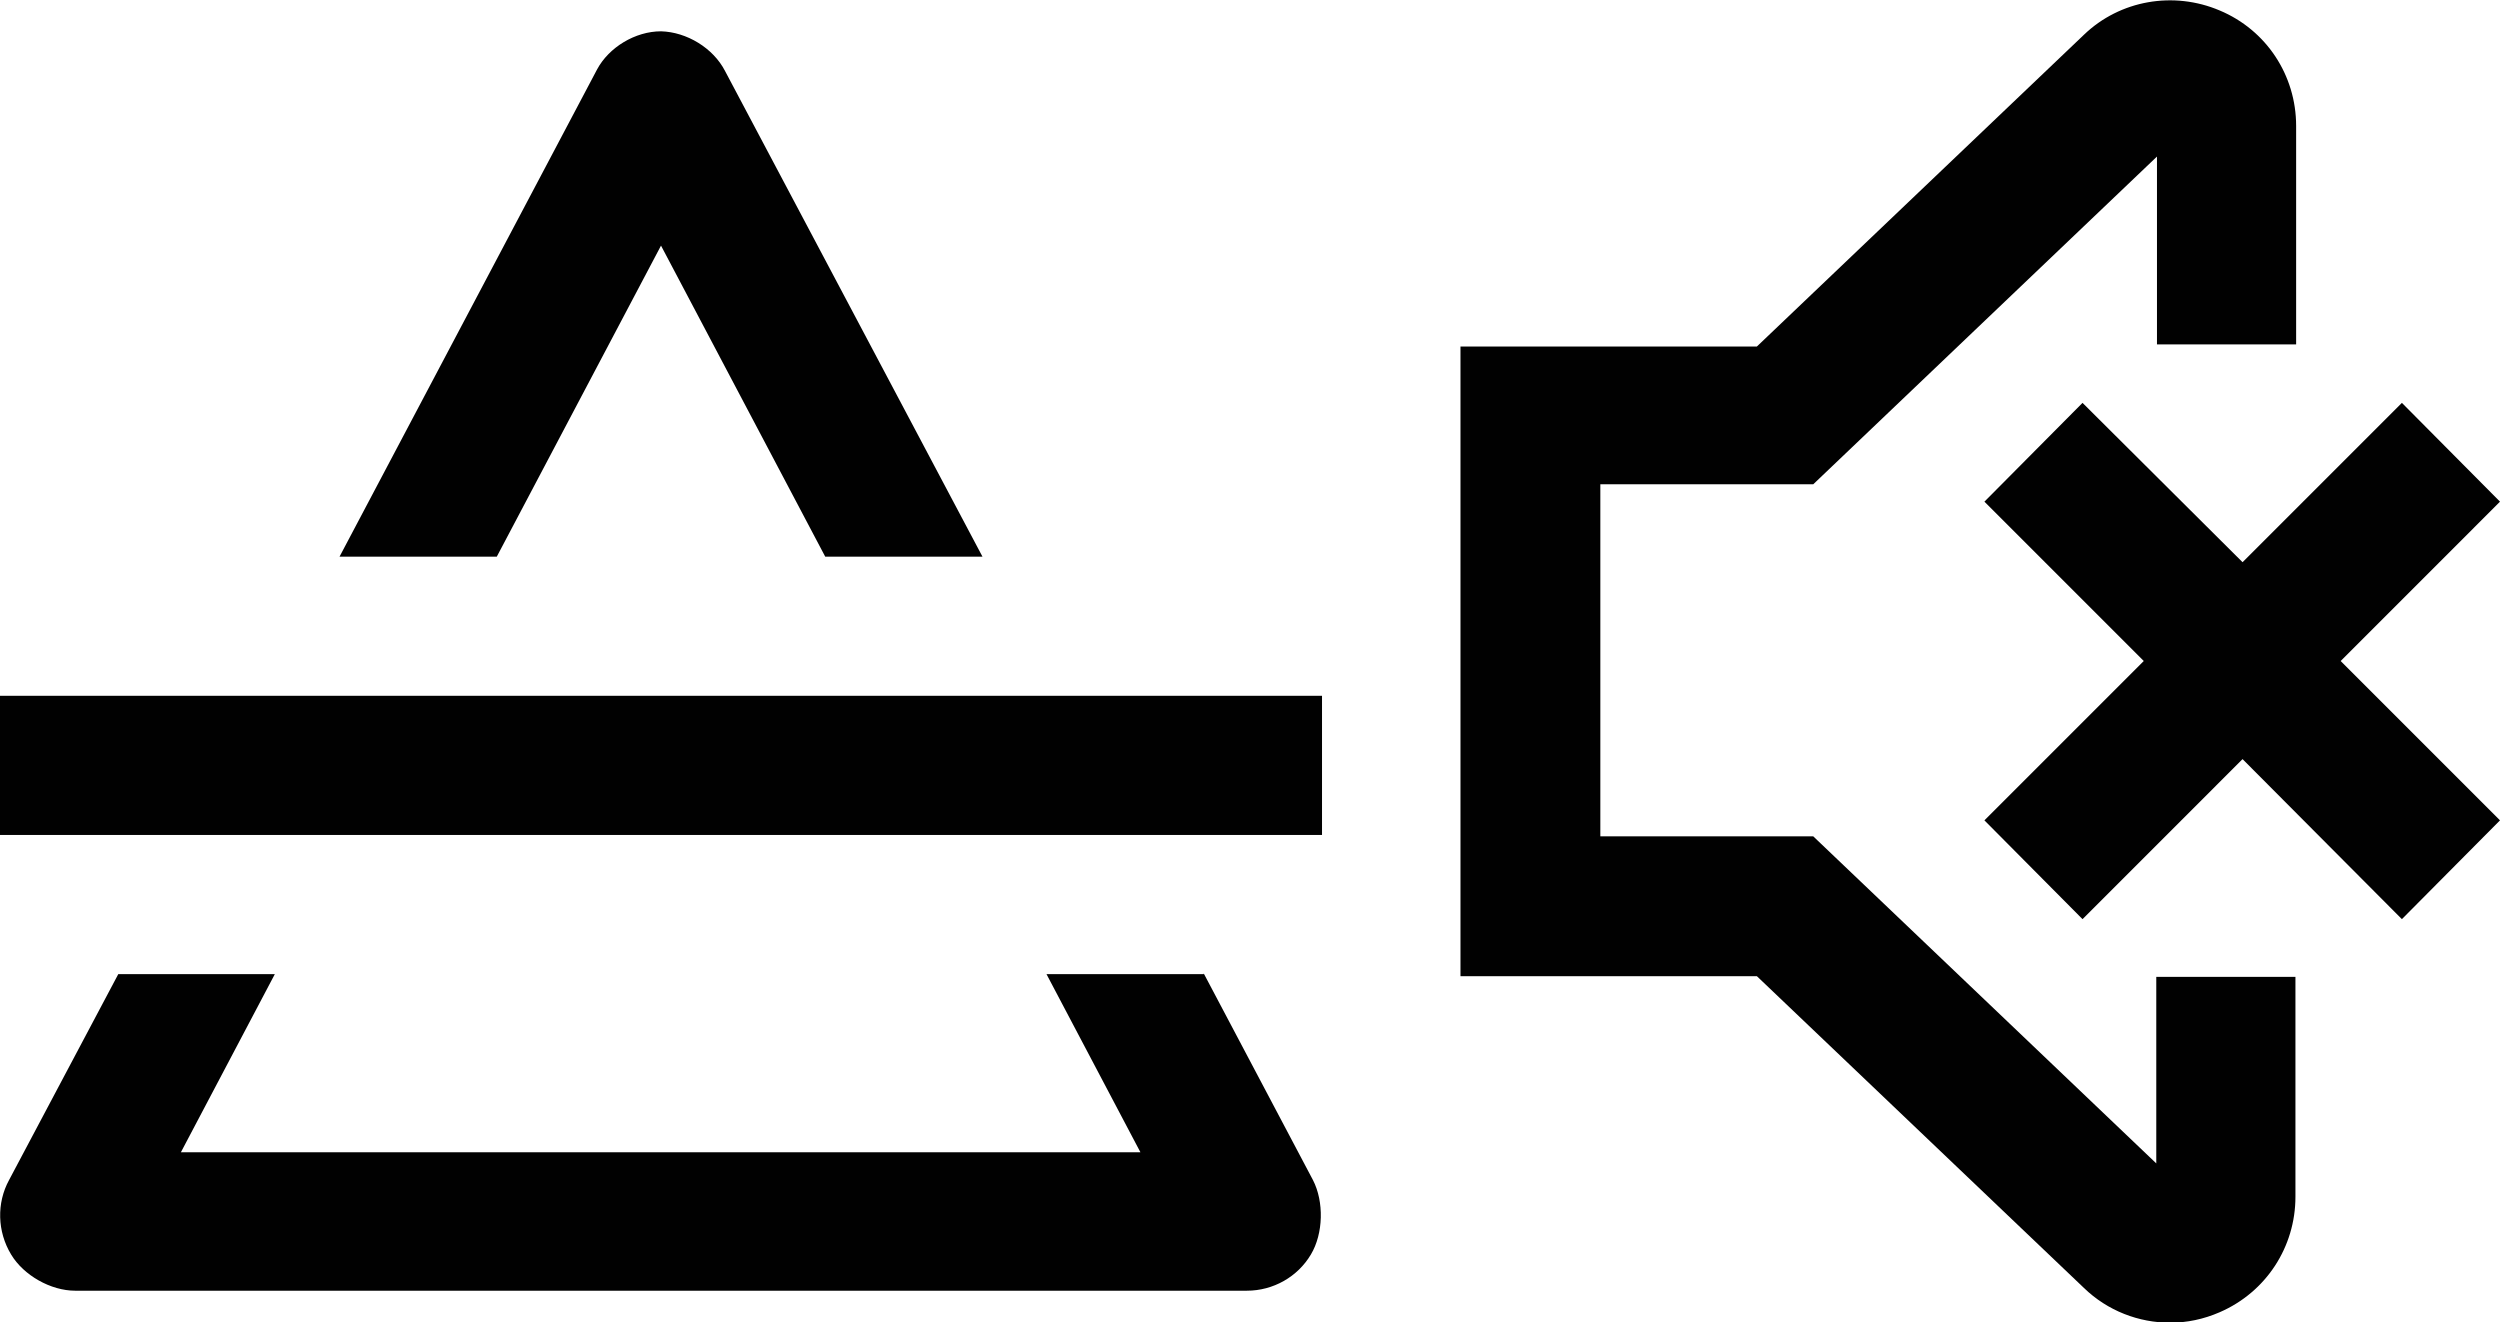
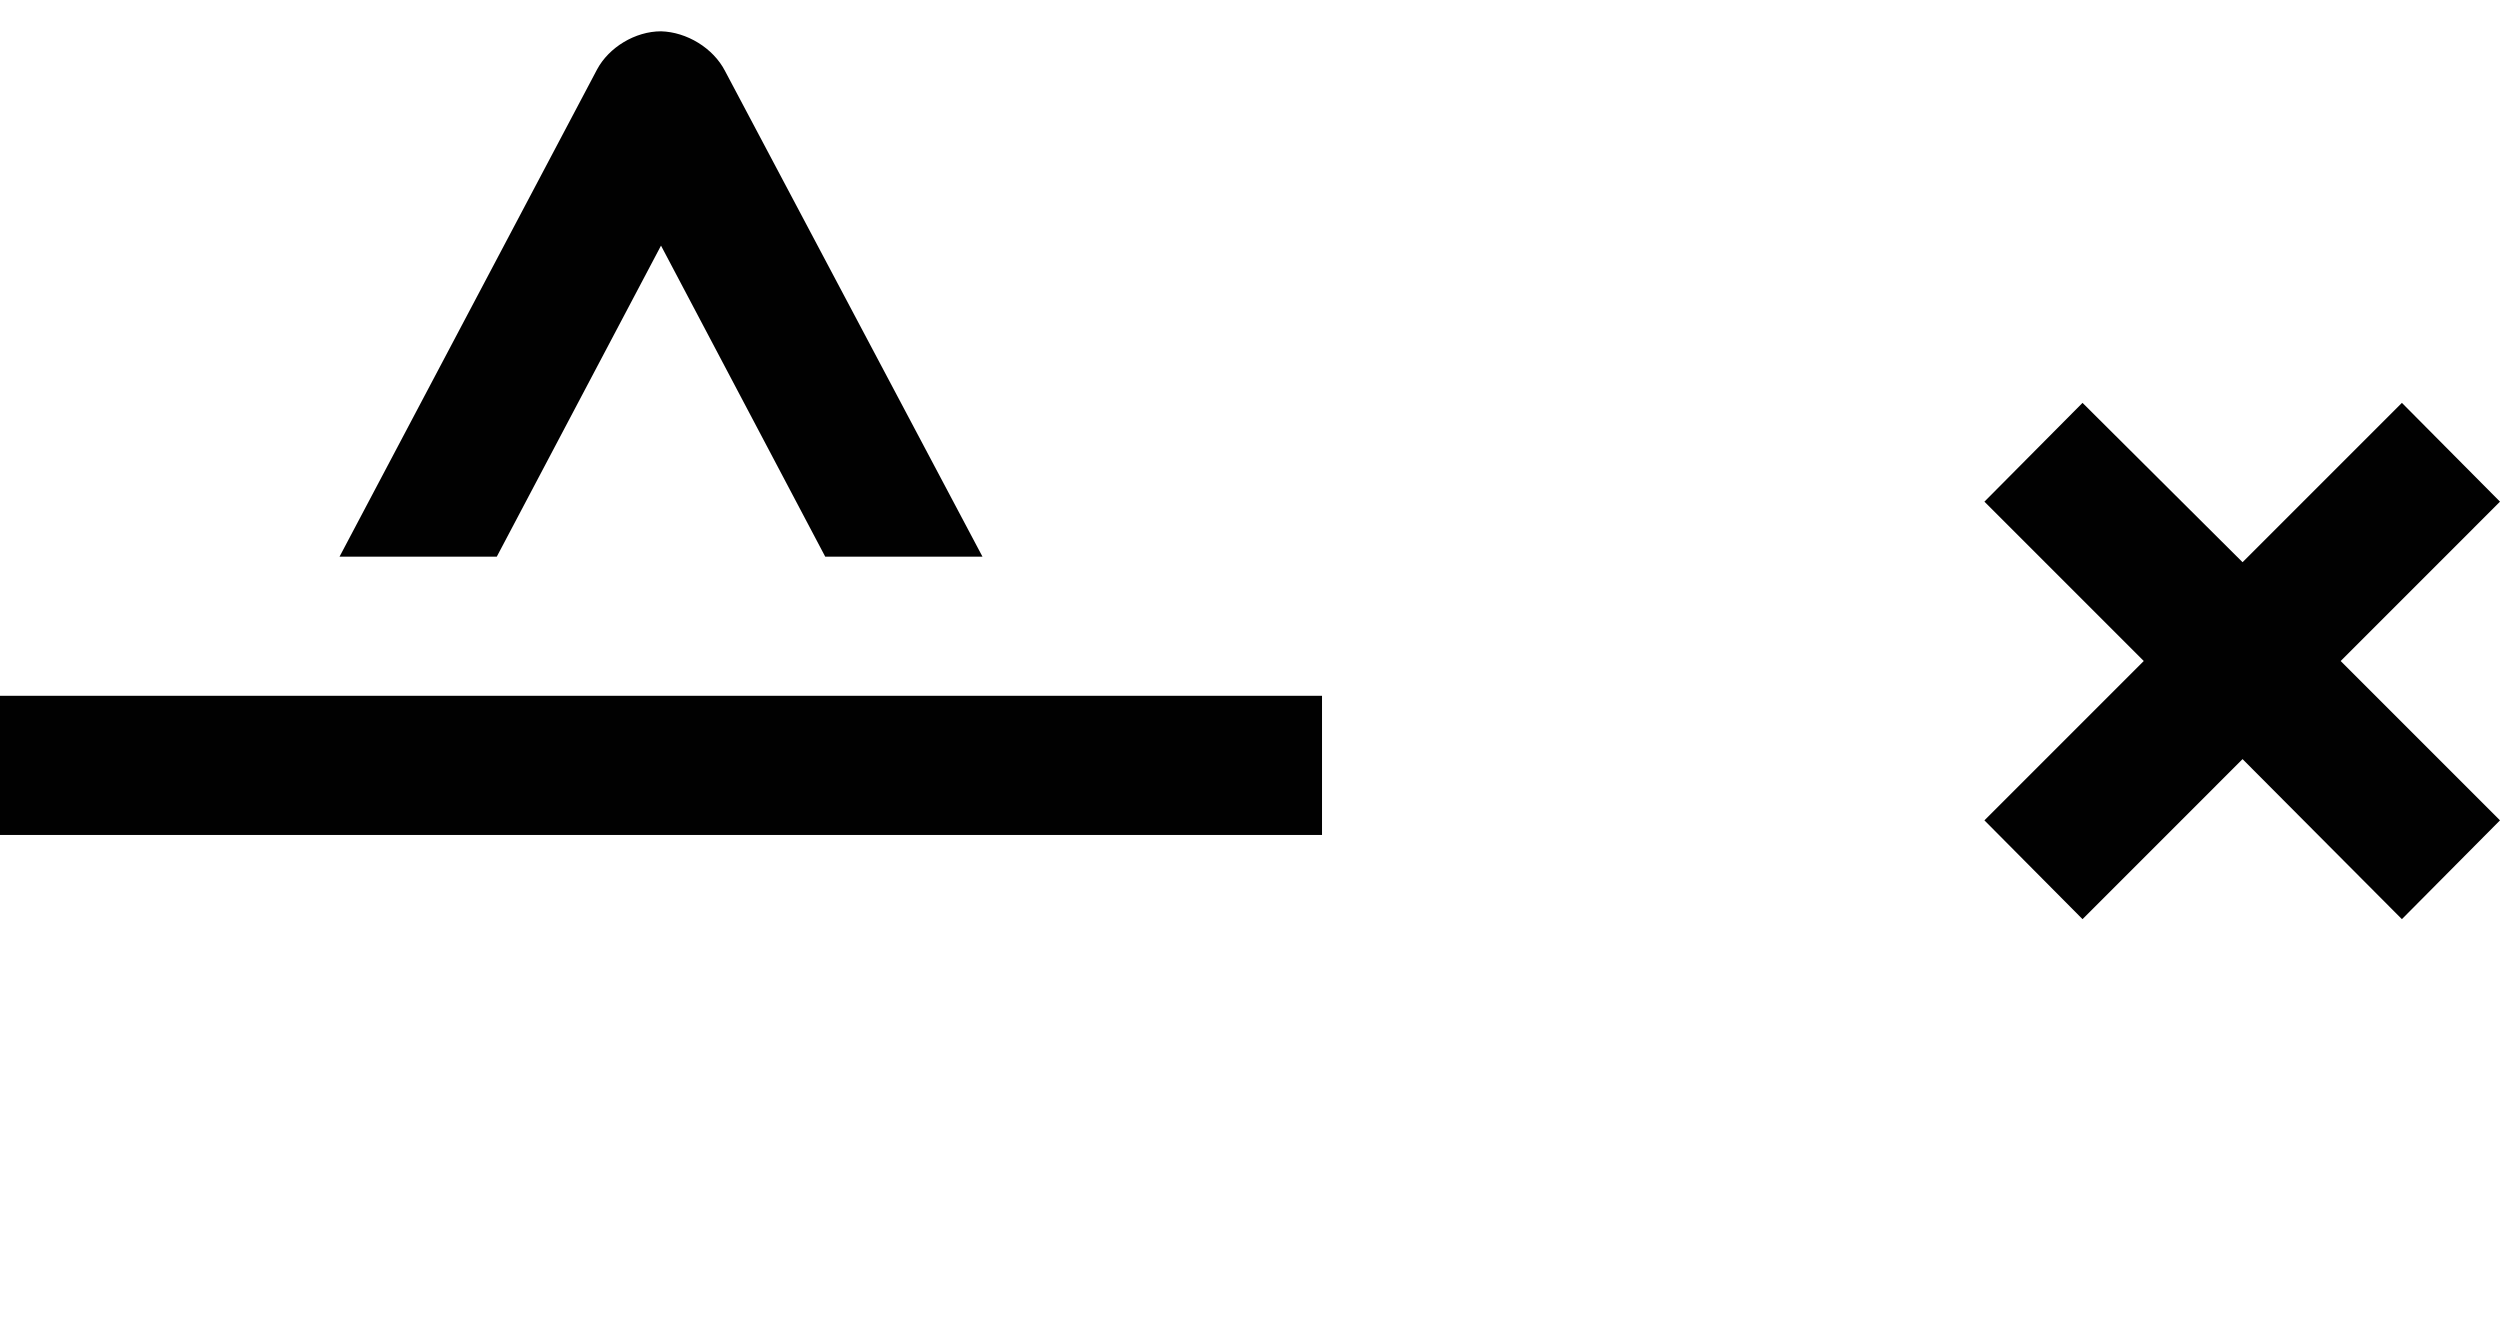
<svg xmlns="http://www.w3.org/2000/svg" id="Livello_2" data-name="Livello 2" viewBox="0 0 35.93 19">
  <defs>
    <style>
      .cls-1 {
        fill: #010101;
        stroke-width: 0px;
      }
    </style>
  </defs>
  <g id="Livello_1-2" data-name="Livello 1">
    <g>
-       <path class="cls-1" d="M31,16.73l-4.94-4.71h-3.06v-5.06h3.06s4.94-4.71,4.94-4.71v2.7h2V1.81c0-.73-.43-1.38-1.1-1.66-.66-.28-1.43-.15-1.95.35l-4.7,4.48h-4.26s0,9.05,0,9.05h4.26s4.7,4.48,4.7,4.48c.34.33.79.5,1.24.5.24,0,.48-.05.71-.15.67-.29,1.09-.94,1.09-1.66v-3.16h-2v2.7Z" />
      <rect class="cls-1" y="10" width="19" height="2" />
      <path class="cls-1" d="M9.5,3.53l2.36,4.47h2.26l-3.7-6.98c-.17-.33-.55-.56-.92-.57h0c-.37,0-.75.23-.92.55,0,0,0,0,0,0l-3.7,7h2.26l2.36-4.47Z" />
-       <path class="cls-1" d="M17.3,14h-2.26l1.35,2.56H2.6l1.35-2.56H1.7l-1.57,2.96c-.18.33-.17.74.03,1.07.18.3.57.52.92.52h16.84c.38,0,.73-.2.92-.52.18-.3.19-.76.03-1.07l-1.57-2.97Z" />
      <polygon class="cls-1" points="35.93 7.21 34.52 5.79 32.23 8.08 29.93 5.79 28.52 7.21 30.81 9.5 28.52 11.79 29.93 13.21 32.23 10.91 34.52 13.21 35.93 11.79 33.64 9.5 35.93 7.21" />
    </g>
  </g>
</svg>